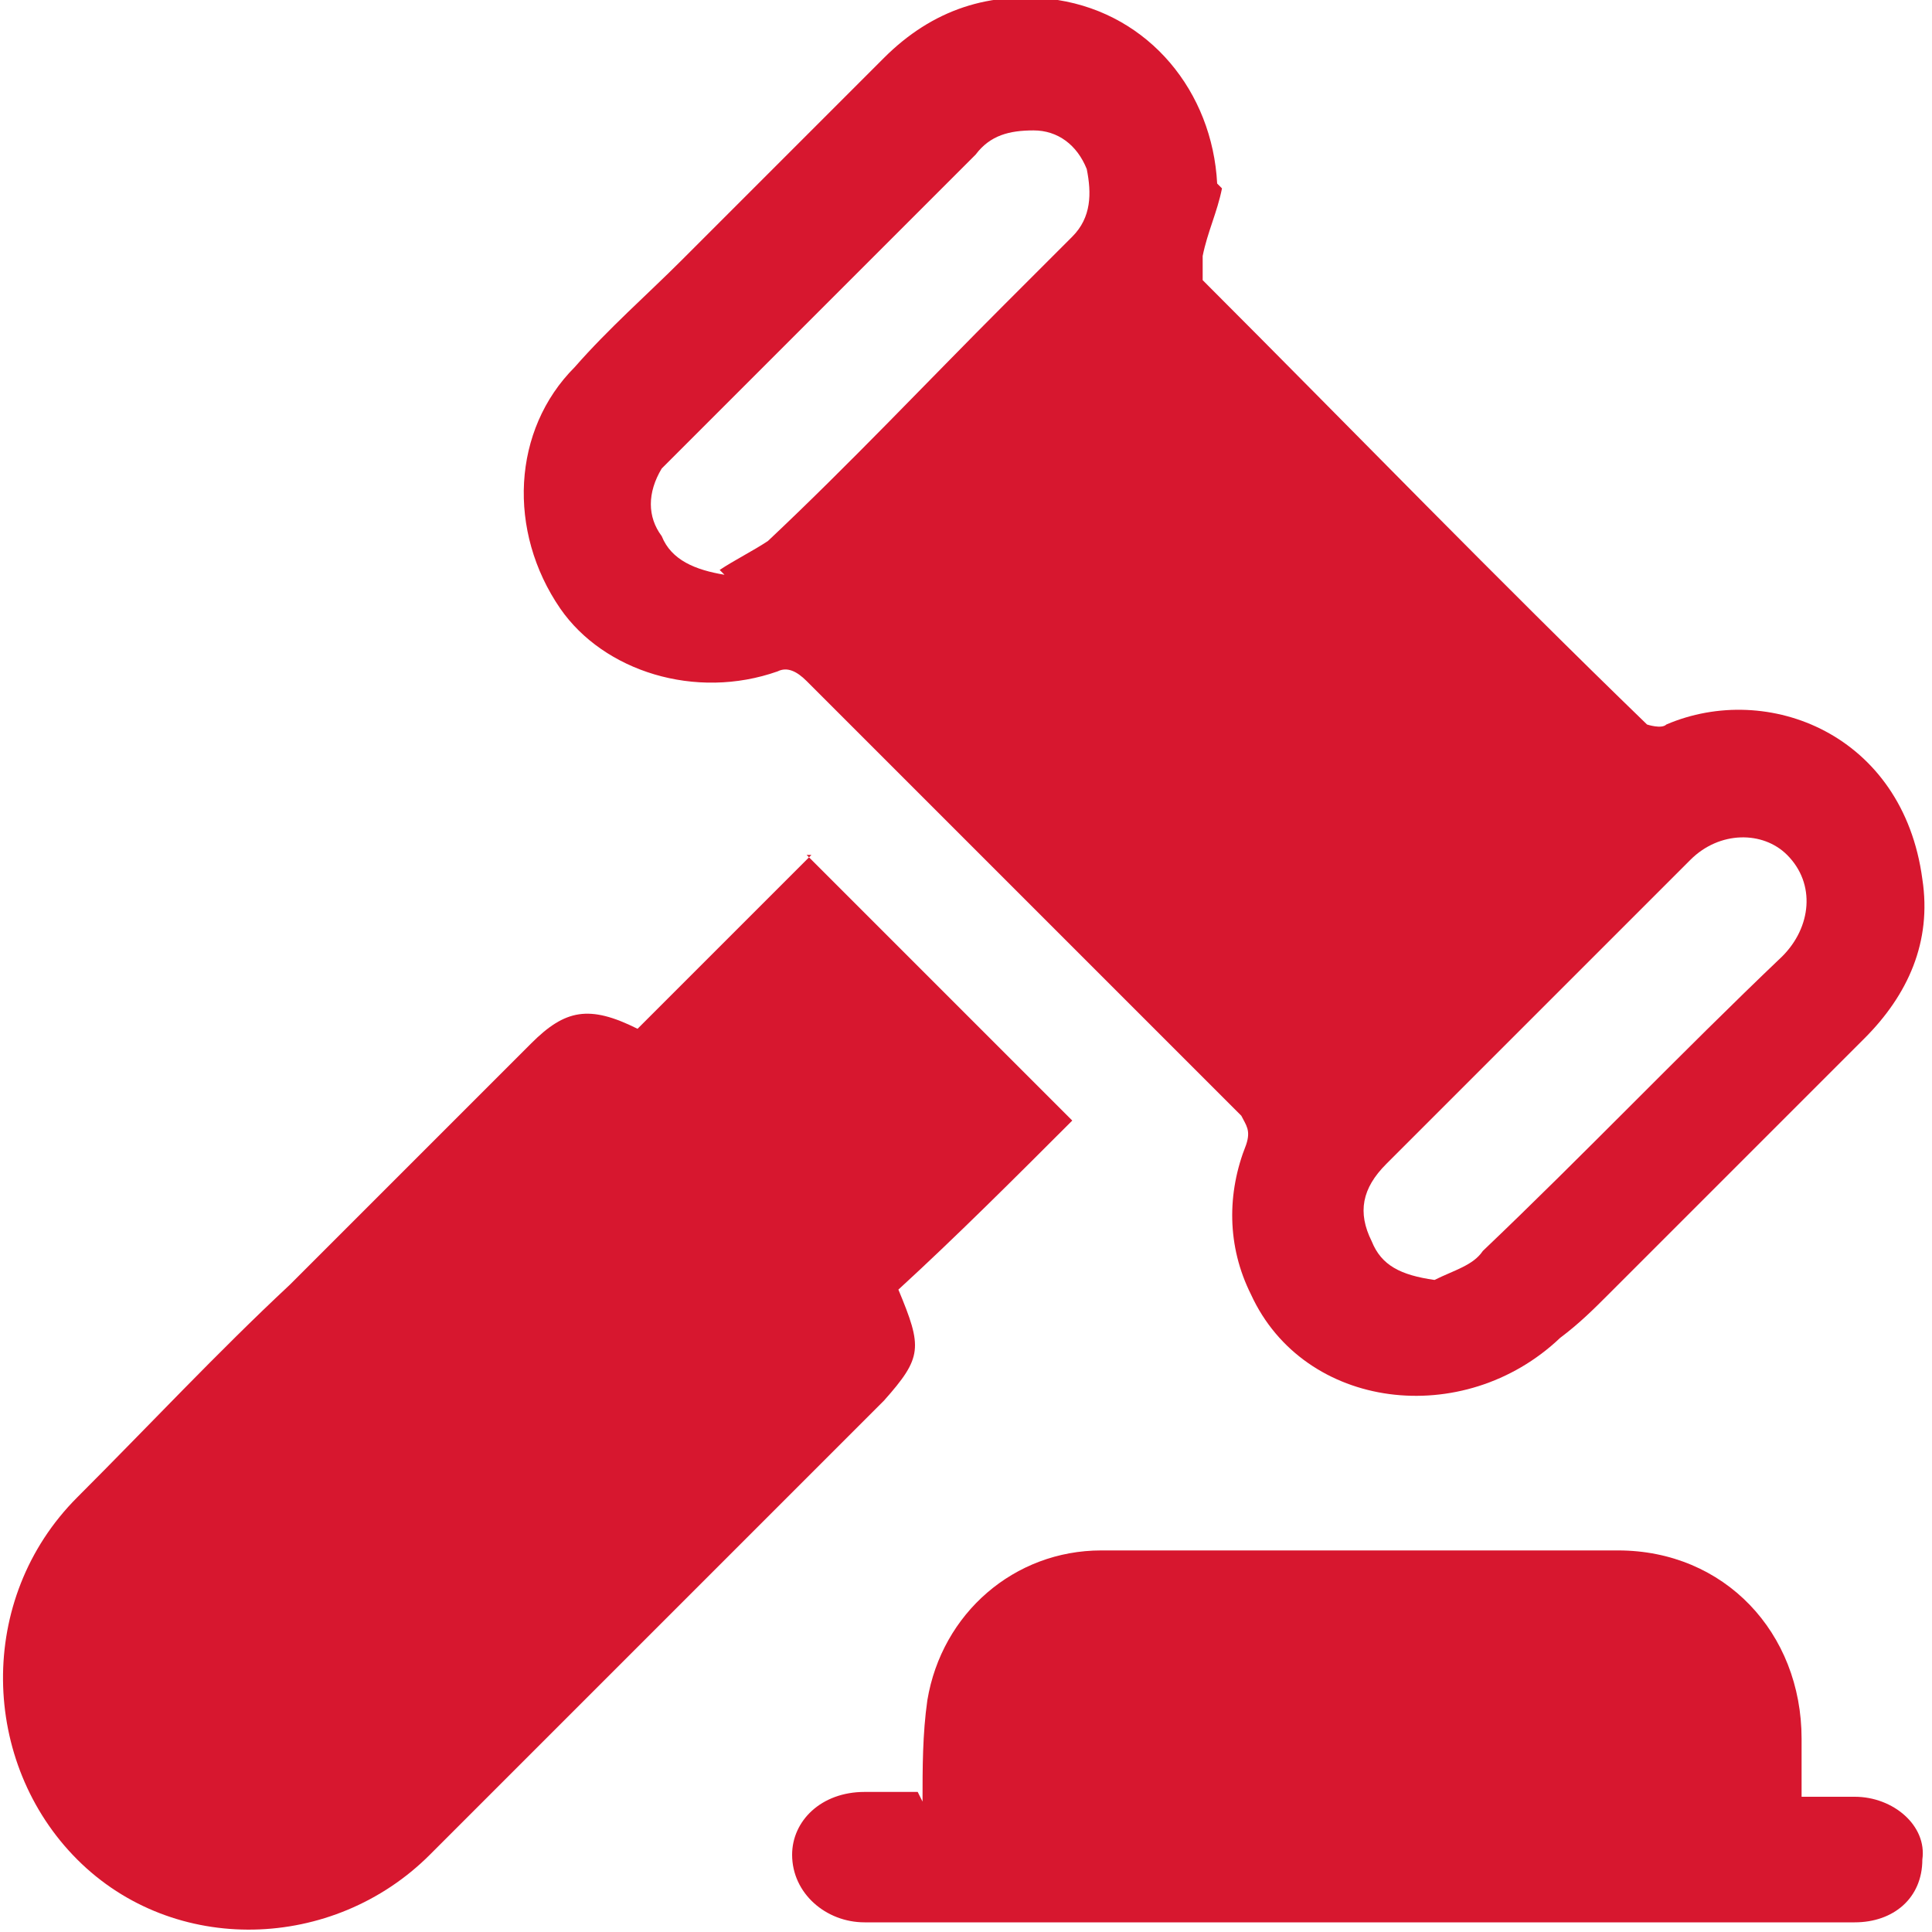
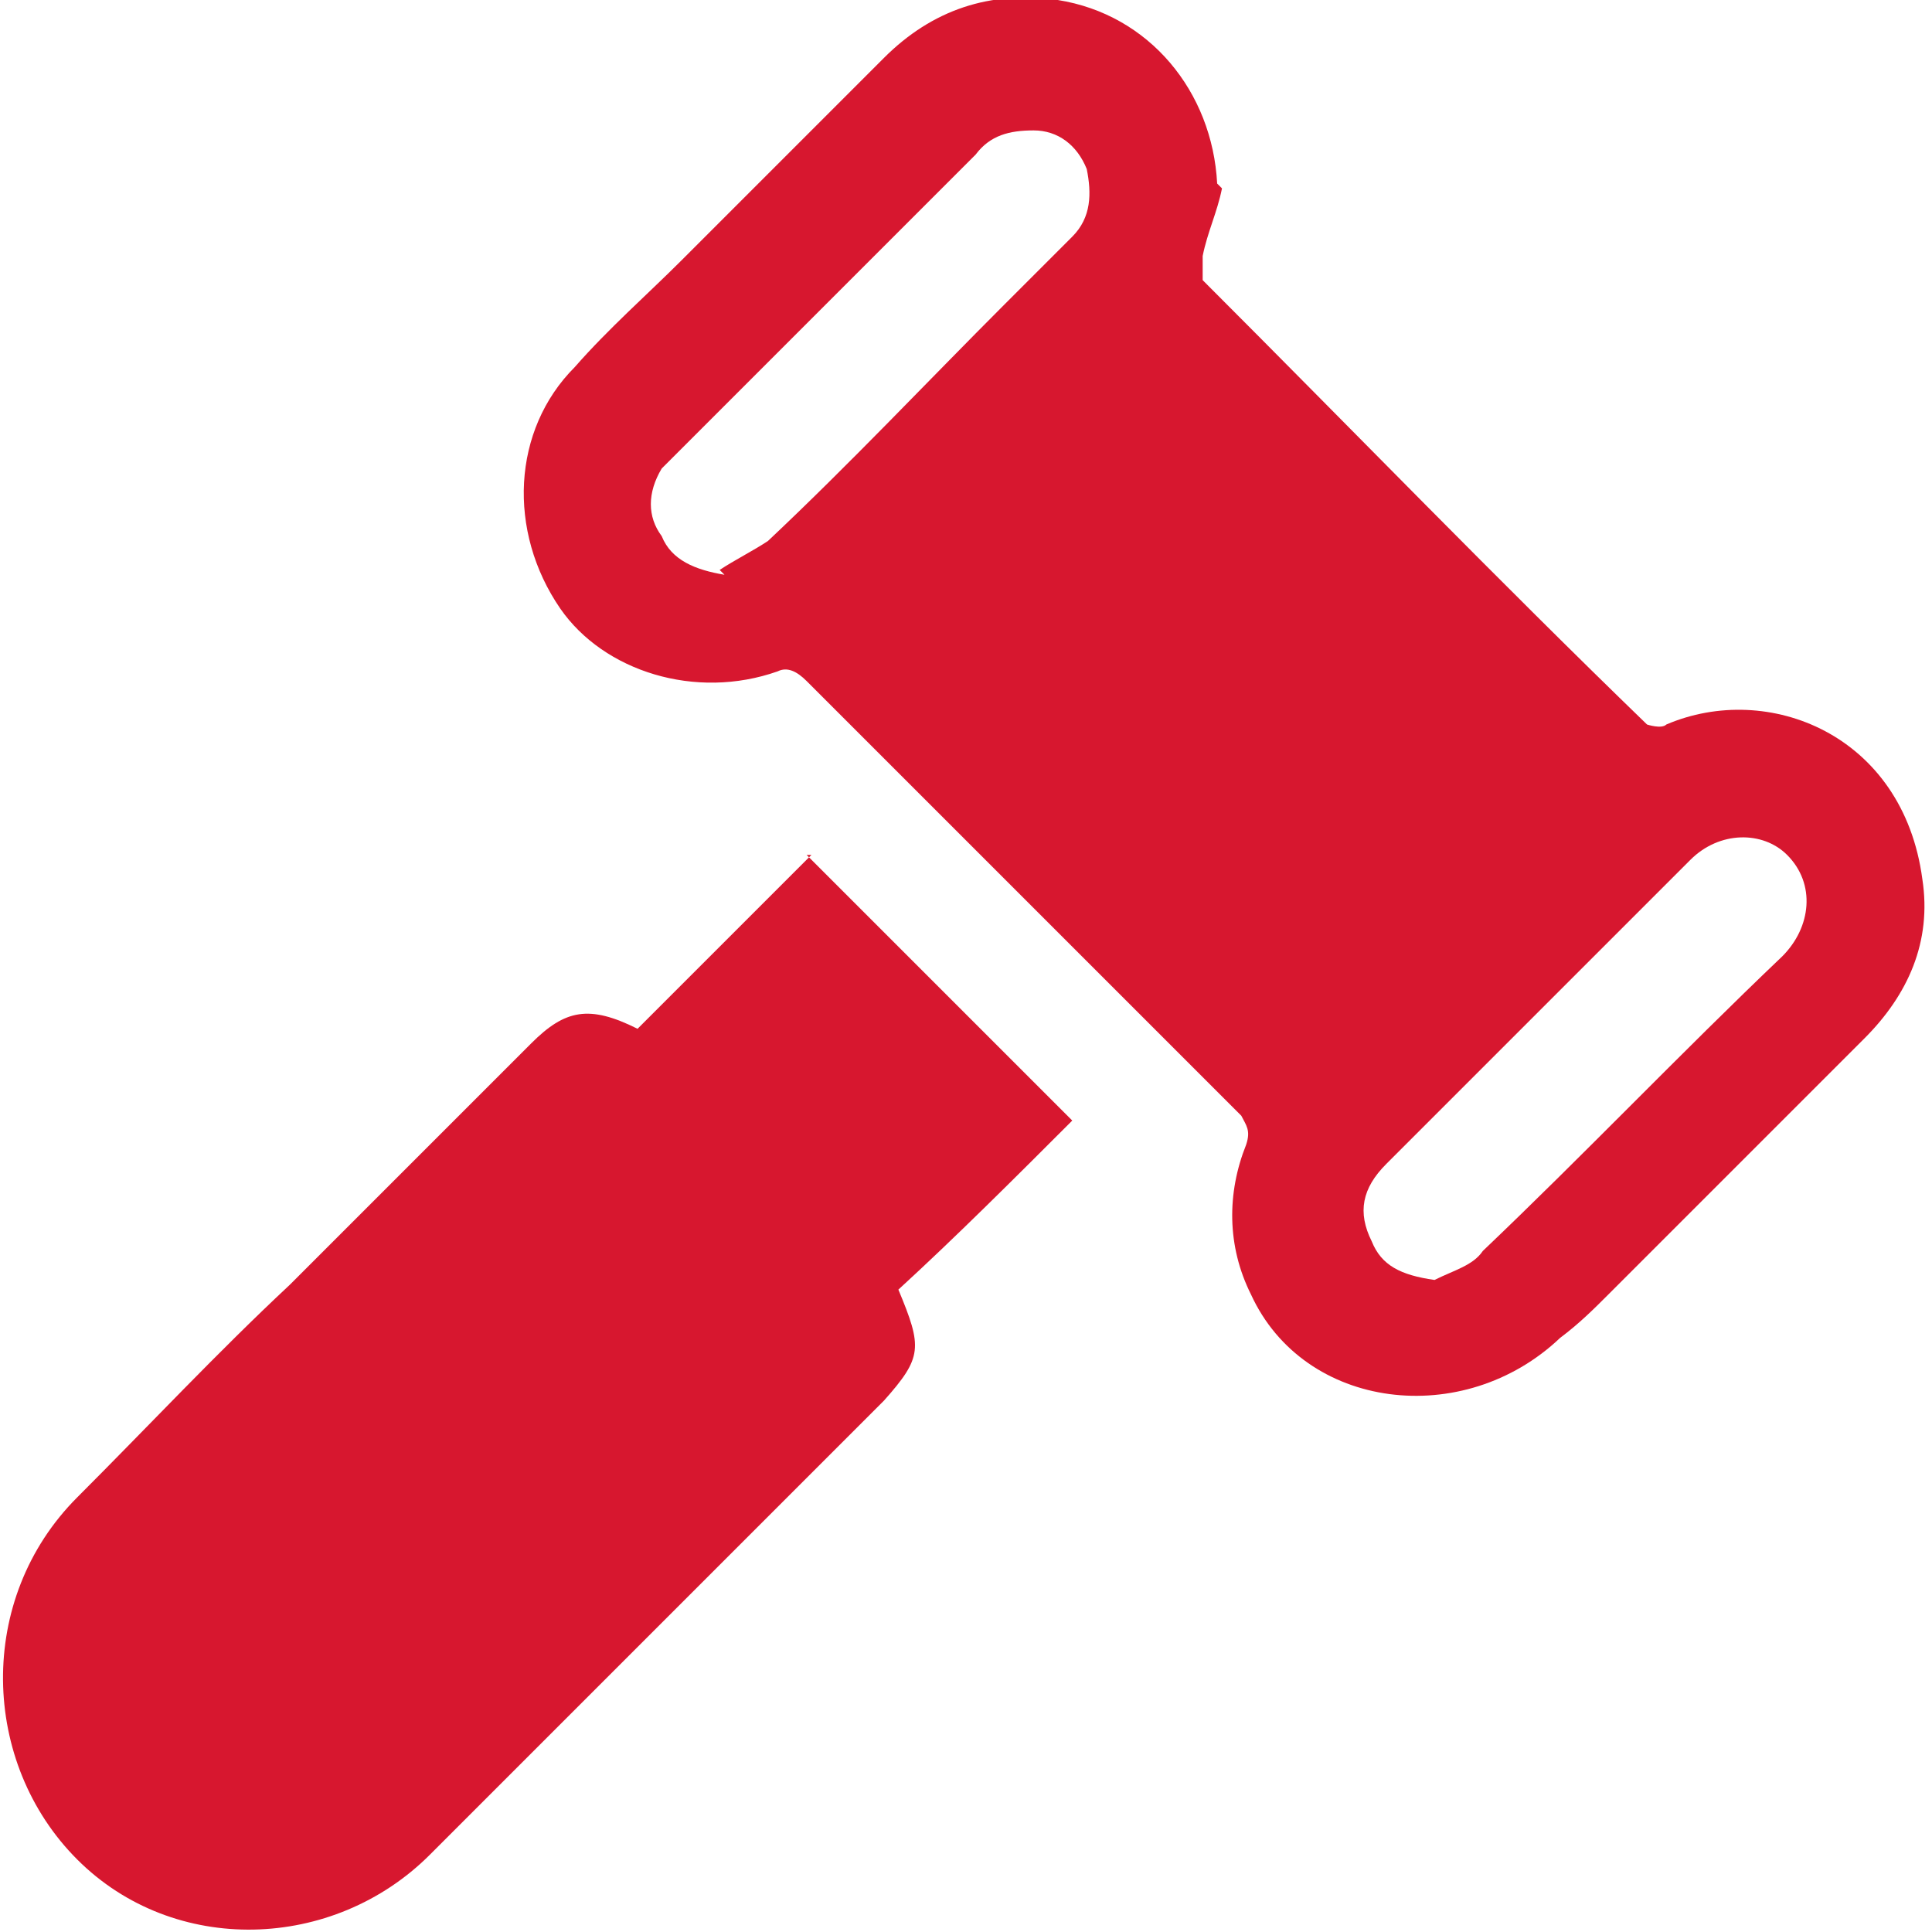
<svg xmlns="http://www.w3.org/2000/svg" id="_Слой_1" data-name="Слой 1" viewBox="0 0 40 40">
  <defs>
    <style>      .cls-1 {        fill: #d7172f;        stroke-width: 0px;      }    </style>
  </defs>
  <path class="cls-1" d="M25.3,3.9c-.1.5-.3.9-.4,1.4,0,.1,0,.4,0,.5,3.1,3.1,6.1,6.2,9.2,9.2,0,0,.3.1.4,0,2.1-.9,4.9.2,5.3,3.2.2,1.3-.3,2.4-1.2,3.3-1.8,1.8-3.5,3.5-5.3,5.3-.3.3-.6.6-1,.9-2,1.9-5.3,1.5-6.4-.9-.5-1-.5-2.1-.1-3.1.1-.3,0-.4-.1-.6-3-3-6-6-9-9-.2-.2-.4-.3-.6-.2-1.7.6-3.6,0-4.5-1.3-1.1-1.6-1-3.7.3-5,.7-.8,1.5-1.5,2.2-2.2,1.4-1.4,2.8-2.8,4.2-4.2,1-1,2.2-1.4,3.6-1.2,1.9.3,3.2,1.9,3.3,3.8ZM14.9,11.8c.3-.2.7-.4,1-.6,1.7-1.6,3.3-3.3,4.9-4.9.5-.5.9-.9,1.4-1.4.4-.4.4-.9.3-1.4-.2-.5-.6-.8-1.1-.8-.5,0-.9.1-1.2.5-2.1,2.1-4.2,4.2-6.3,6.3,0,0-.2.2-.2.2-.3.5-.3,1,0,1.4.2.5.7.7,1.3.8ZM29.7,26.5c.4-.2.8-.3,1-.6,2.1-2,4.1-4.1,6.2-6.1.6-.6.7-1.5.1-2.1-.5-.5-1.4-.5-2,.1-.8.8-1.5,1.5-2.3,2.3-1.3,1.3-2.6,2.6-4,4-.5.5-.6,1-.3,1.6.2.5.6.7,1.3.8Z" />
-   <path class="cls-1" d="M16.7,17.7c1.9,1.9,3.7,3.7,5.5,5.5-1.2,1.2-2.4,2.4-3.6,3.5.5,1.2.5,1.4-.3,2.3-3.1,3.1-6.3,6.3-9.4,9.4-2,2-5.3,2.1-7.3.1-2-2-2.1-5.4,0-7.5,1.5-1.5,2.9-3,4.4-4.4,1.7-1.7,3.4-3.4,5-5,.7-.7,1.2-.8,2.2-.3,1.2-1.2,2.4-2.4,3.6-3.6Z" />
-   <path class="cls-1" d="M19.1,37.3c0-.7,0-1.4.1-2.1.3-1.8,1.8-3.1,3.6-3.1,3.6,0,7.1,0,10.7,0,2.2,0,3.8,1.7,3.8,3.9,0,.4,0,.8,0,1.2.4,0,.8,0,1.1,0,.8,0,1.5.6,1.4,1.3,0,.8-.6,1.3-1.4,1.3-6.8,0-13.7,0-20.5,0-.8,0-1.5-.6-1.5-1.4,0-.7.6-1.3,1.5-1.3.4,0,.7,0,1.1,0Z" />
+   <path class="cls-1" d="M16.7,17.7c1.9,1.9,3.7,3.7,5.5,5.5-1.2,1.2-2.4,2.4-3.6,3.5.5,1.2.5,1.4-.3,2.3-3.1,3.1-6.3,6.3-9.4,9.4-2,2-5.3,2.1-7.3.1-2-2-2.1-5.4,0-7.5,1.5-1.5,2.9-3,4.4-4.4,1.7-1.7,3.4-3.4,5-5,.7-.7,1.2-.8,2.2-.3,1.2-1.2,2.4-2.4,3.6-3.6" />
</svg>